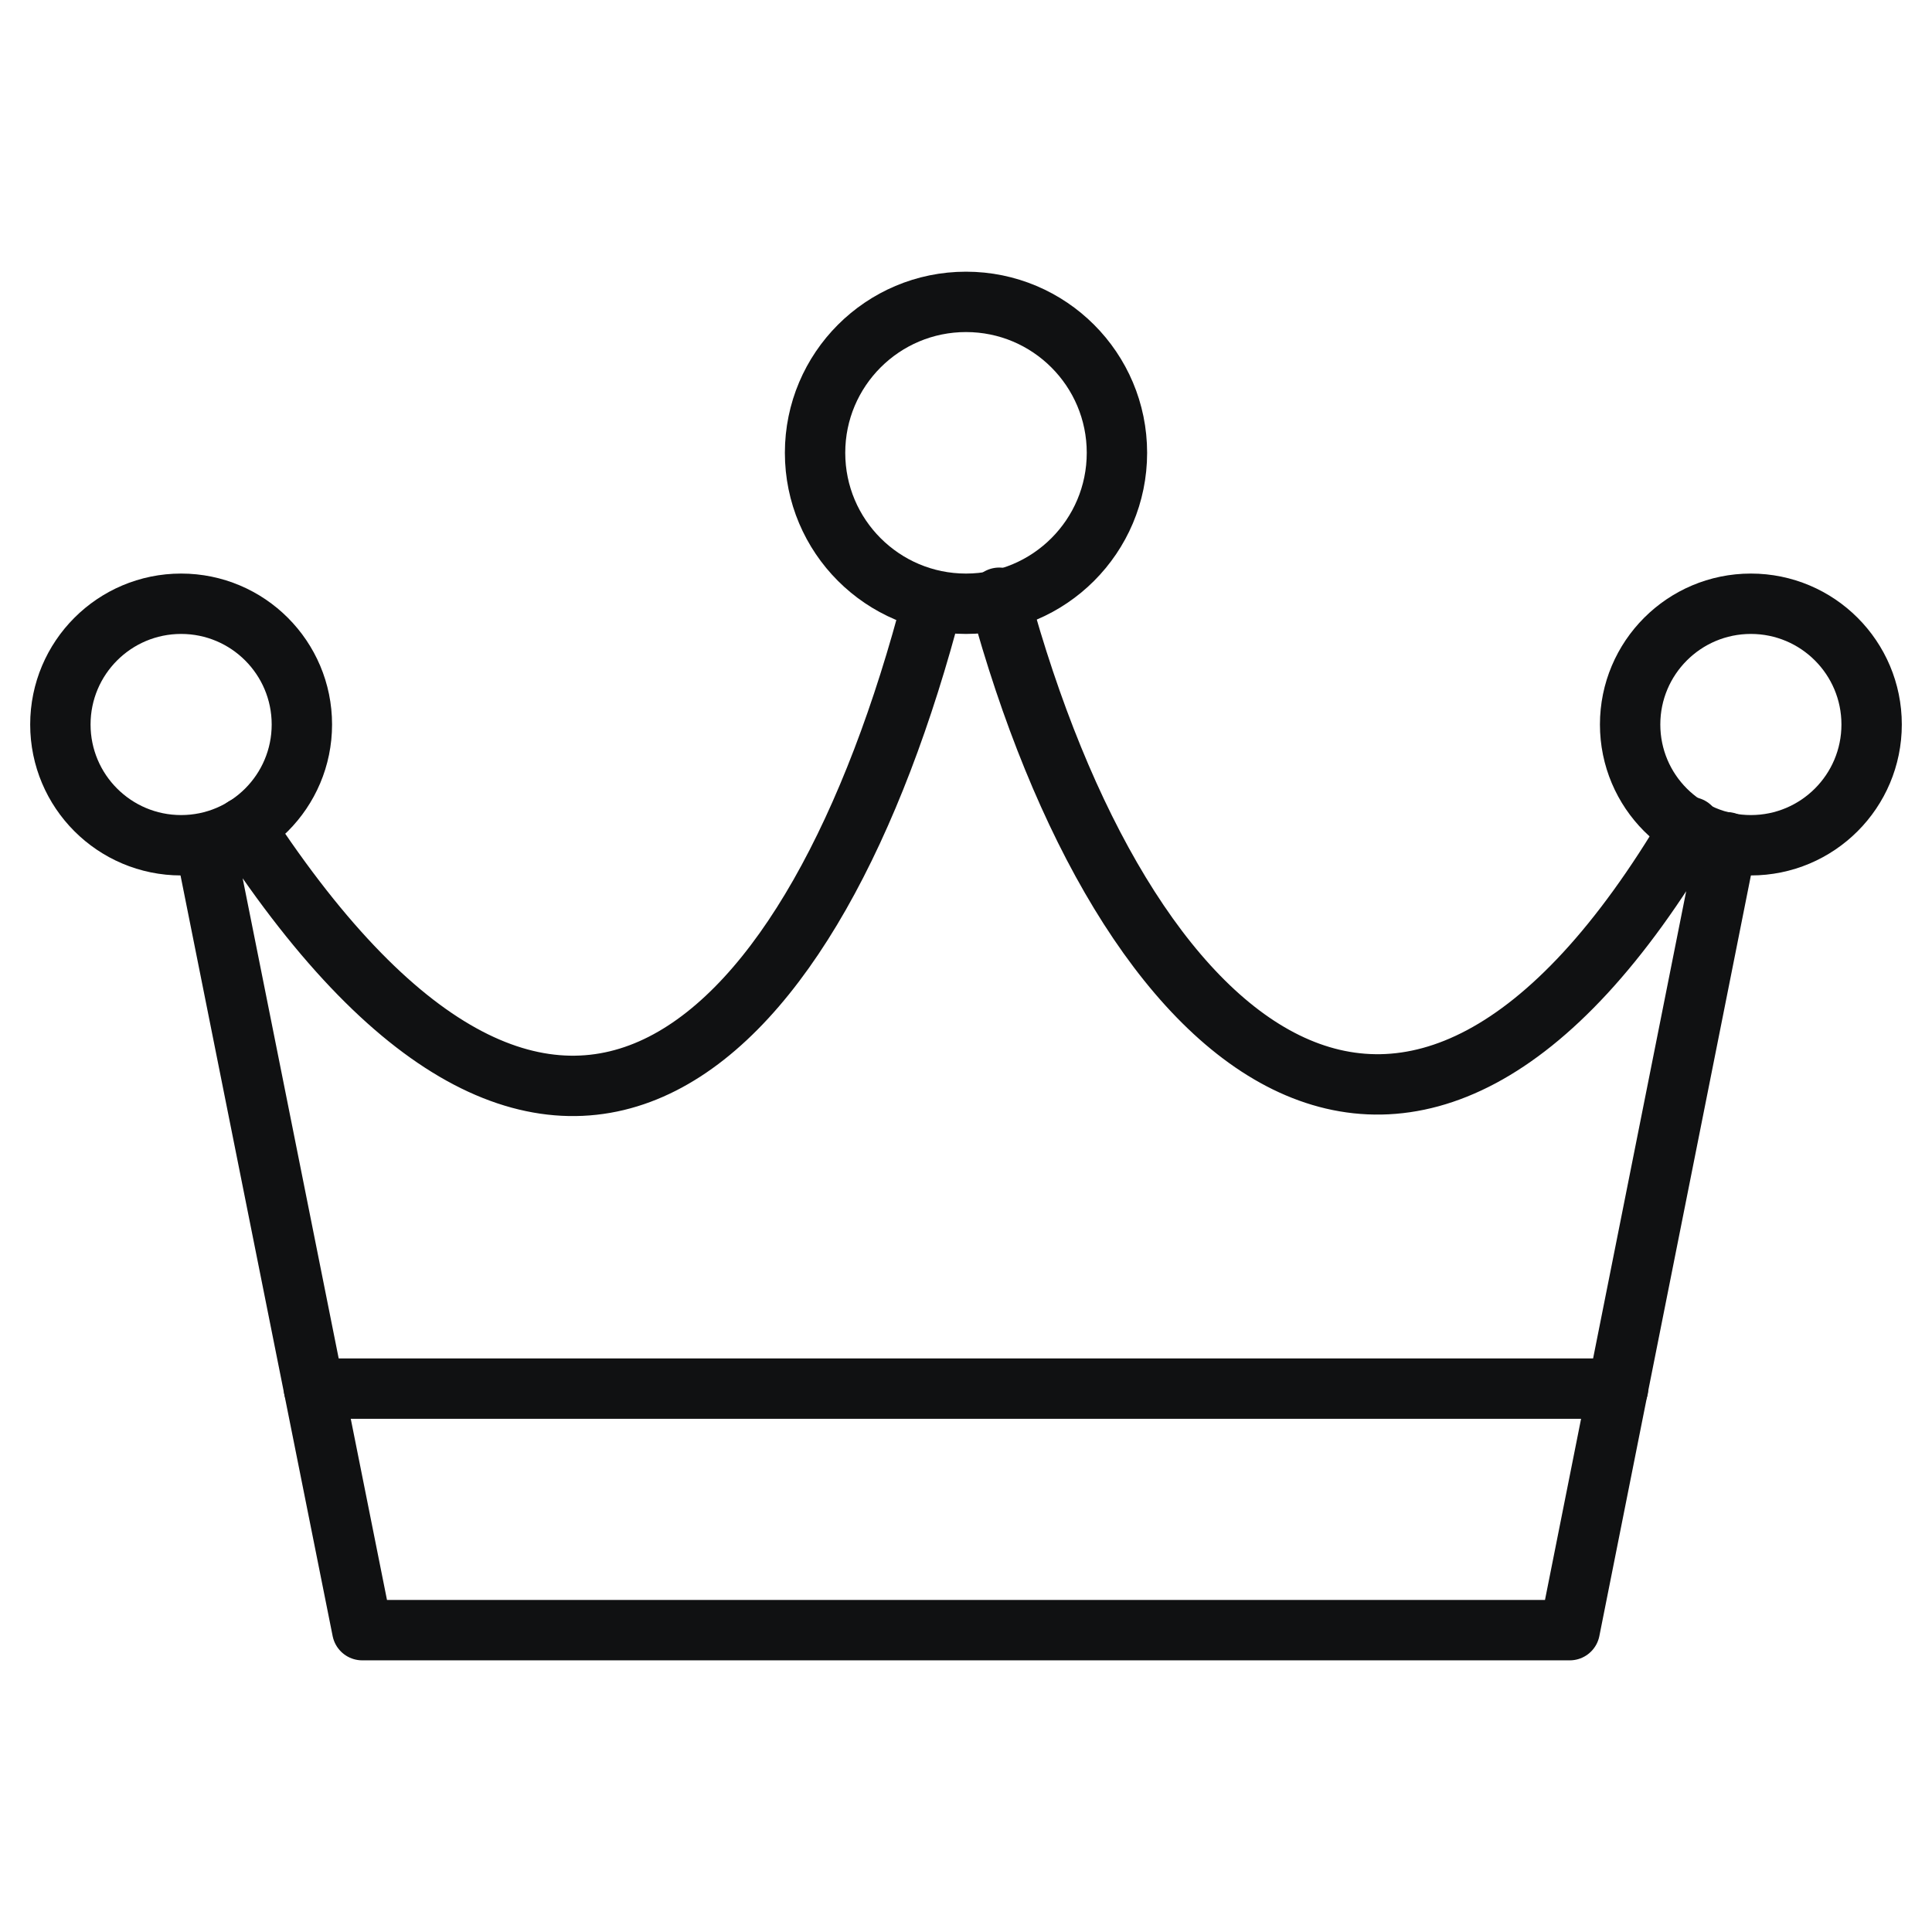
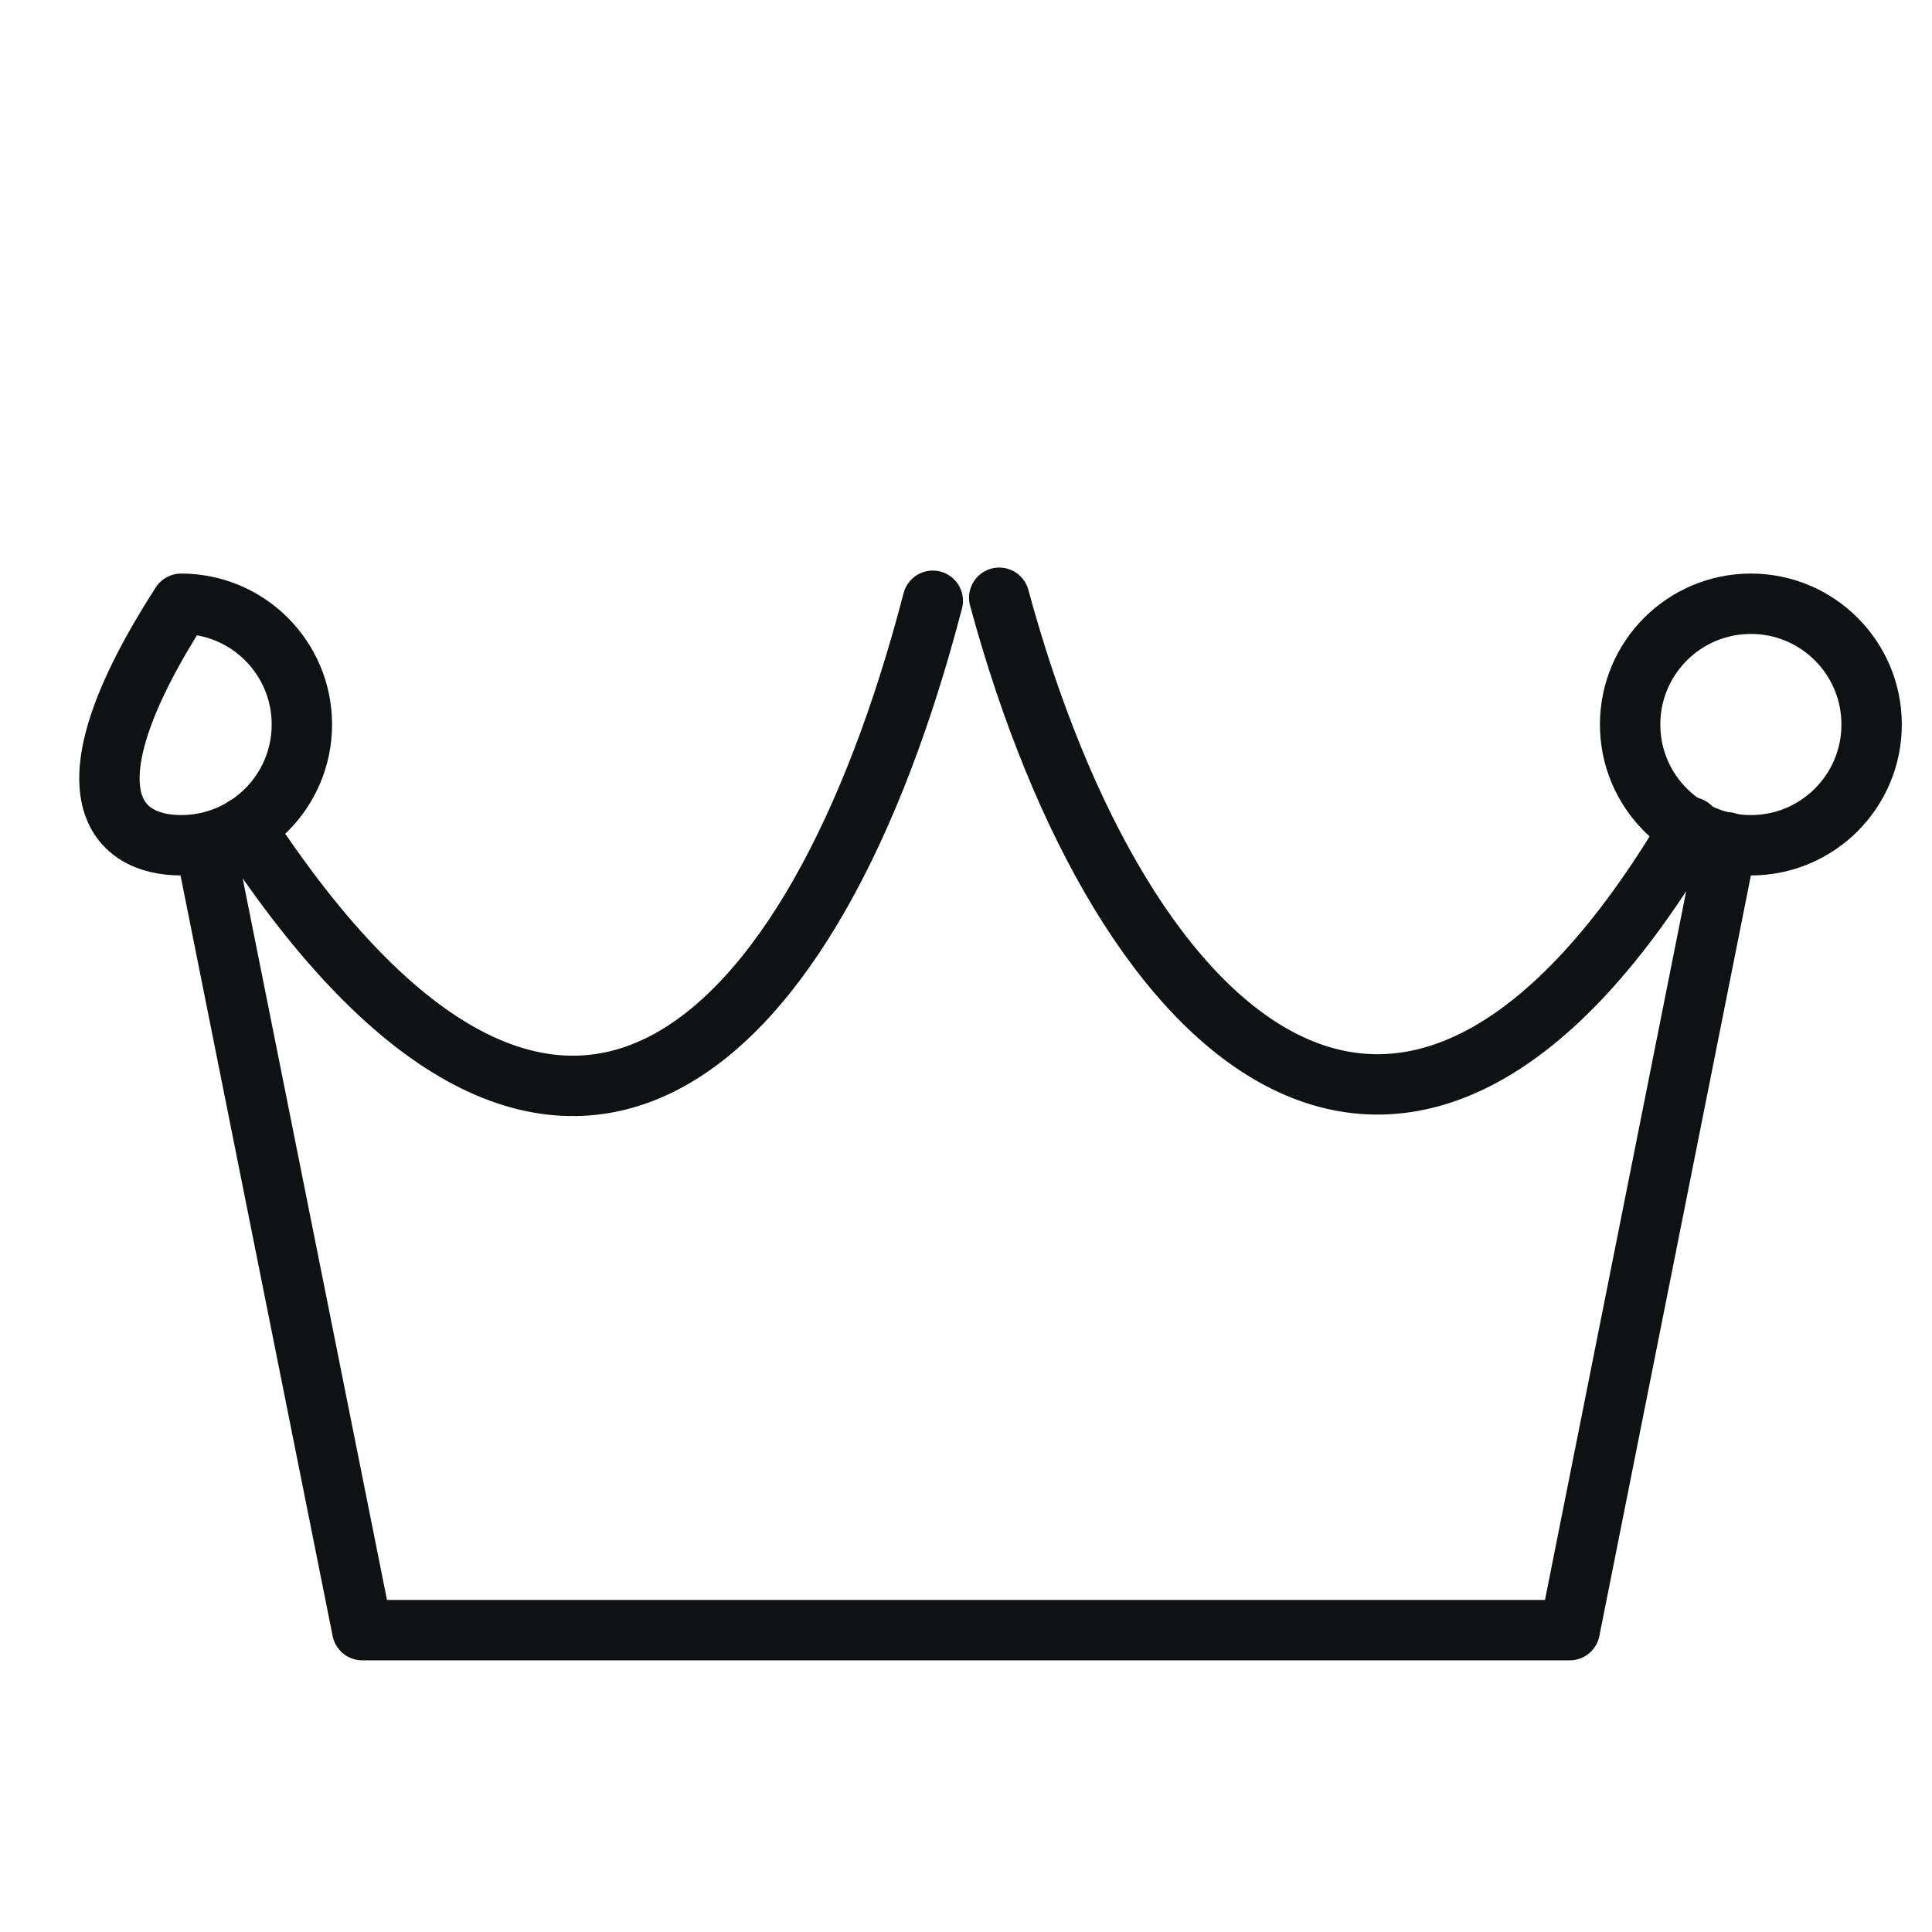
<svg xmlns="http://www.w3.org/2000/svg" fill="none" viewBox="0 0 64 64" height="64" width="64">
  <path stroke-linejoin="round" stroke-linecap="round" stroke-miterlimit="10" stroke-width="2" stroke="#101112" d="M6.8 28.001L12 54.001H52L57.2 27.901M8.1 27.401C18.5 43.301 27 34.901 30.9 19.901M56 27.401C46.7 43.201 37.2 34.901 33.1 19.801" />
-   <path stroke-linejoin="round" stroke-linecap="round" stroke-miterlimit="10" stroke-width="2" stroke="#101112" d="M32 20C34.761 20 37 17.761 37 15C37 12.239 34.761 10 32 10C29.239 10 27 12.239 27 15C27 17.761 29.239 20 32 20Z" />
-   <path stroke-linejoin="round" stroke-linecap="round" stroke-miterlimit="10" stroke-width="2" stroke="#101112" d="M6 28C8.209 28 10 26.209 10 24C10 21.791 8.209 20 6 20C3.791 20 2 21.791 2 24C2 26.209 3.791 28 6 28Z" />
+   <path stroke-linejoin="round" stroke-linecap="round" stroke-miterlimit="10" stroke-width="2" stroke="#101112" d="M6 28C8.209 28 10 26.209 10 24C10 21.791 8.209 20 6 20C2 26.209 3.791 28 6 28Z" />
  <path stroke-linejoin="round" stroke-linecap="round" stroke-miterlimit="10" stroke-width="2" stroke="#101112" d="M58 28C60.209 28 62 26.209 62 24C62 21.791 60.209 20 58 20C55.791 20 54 21.791 54 24C54 26.209 55.791 28 58 28Z" />
-   <path stroke-linejoin="round" stroke-linecap="round" stroke-miterlimit="10" stroke-width="2" stroke="#101112" d="M10.4 46H53.6" />
</svg>